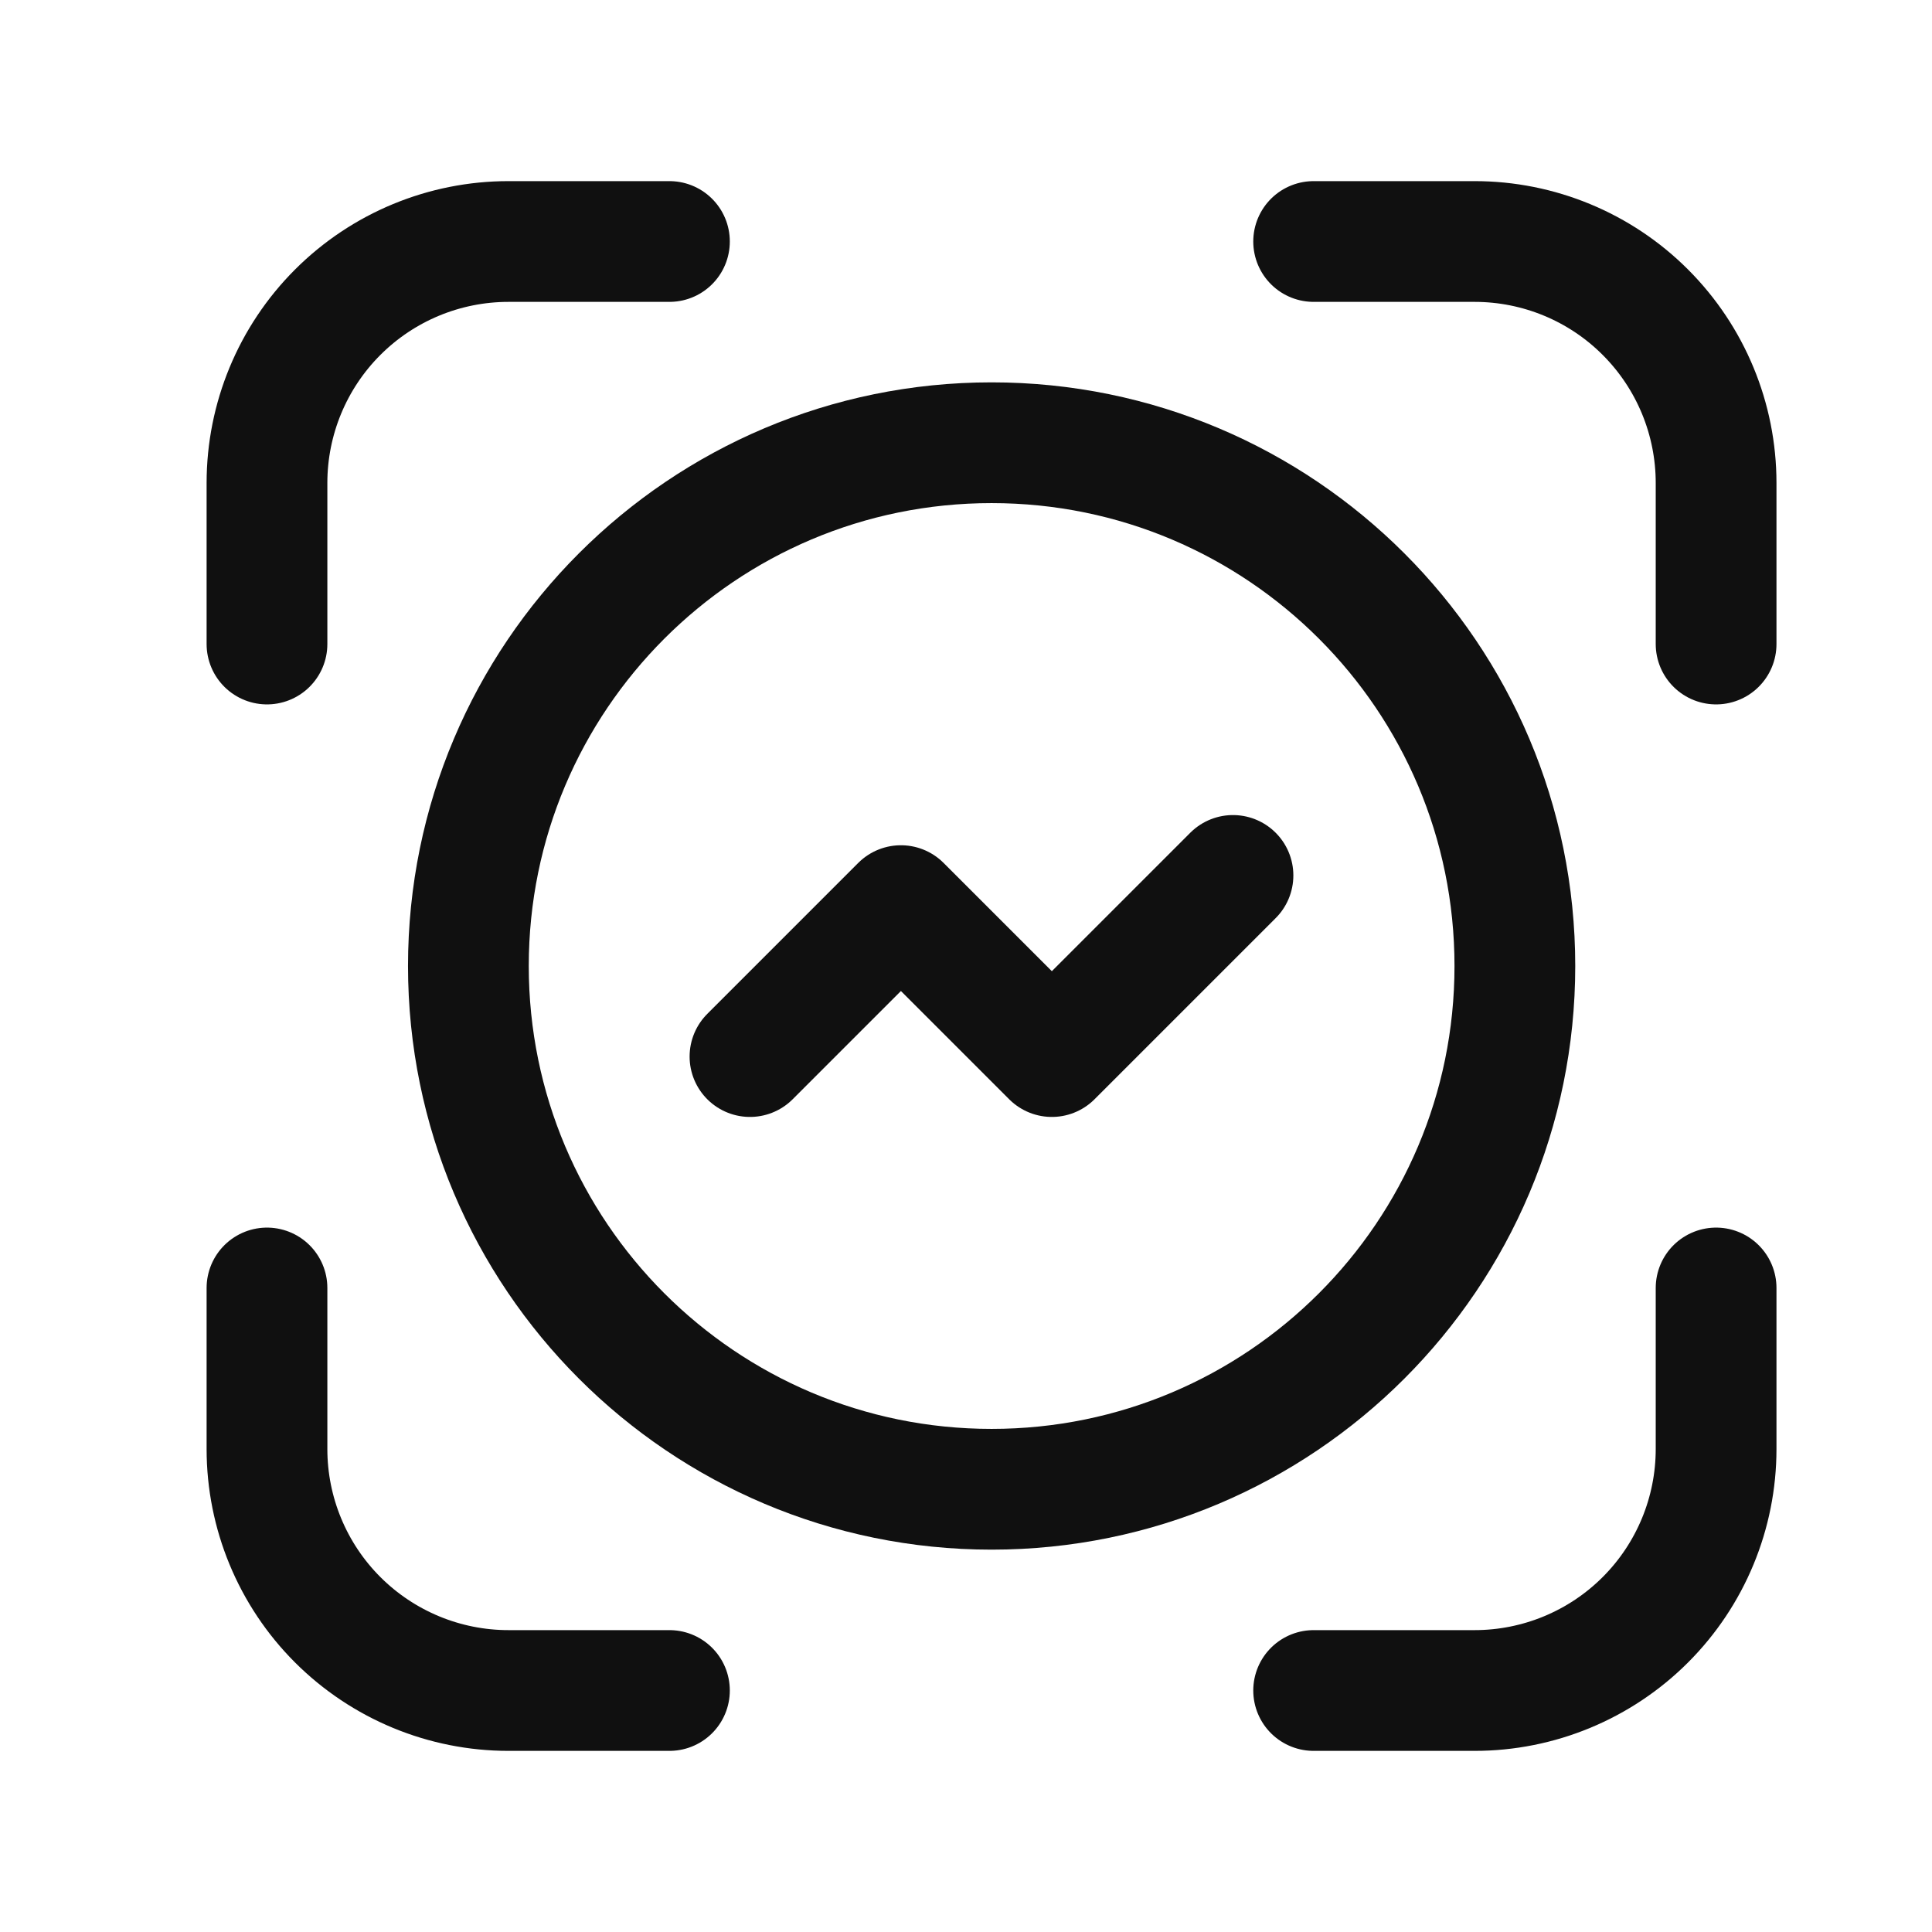
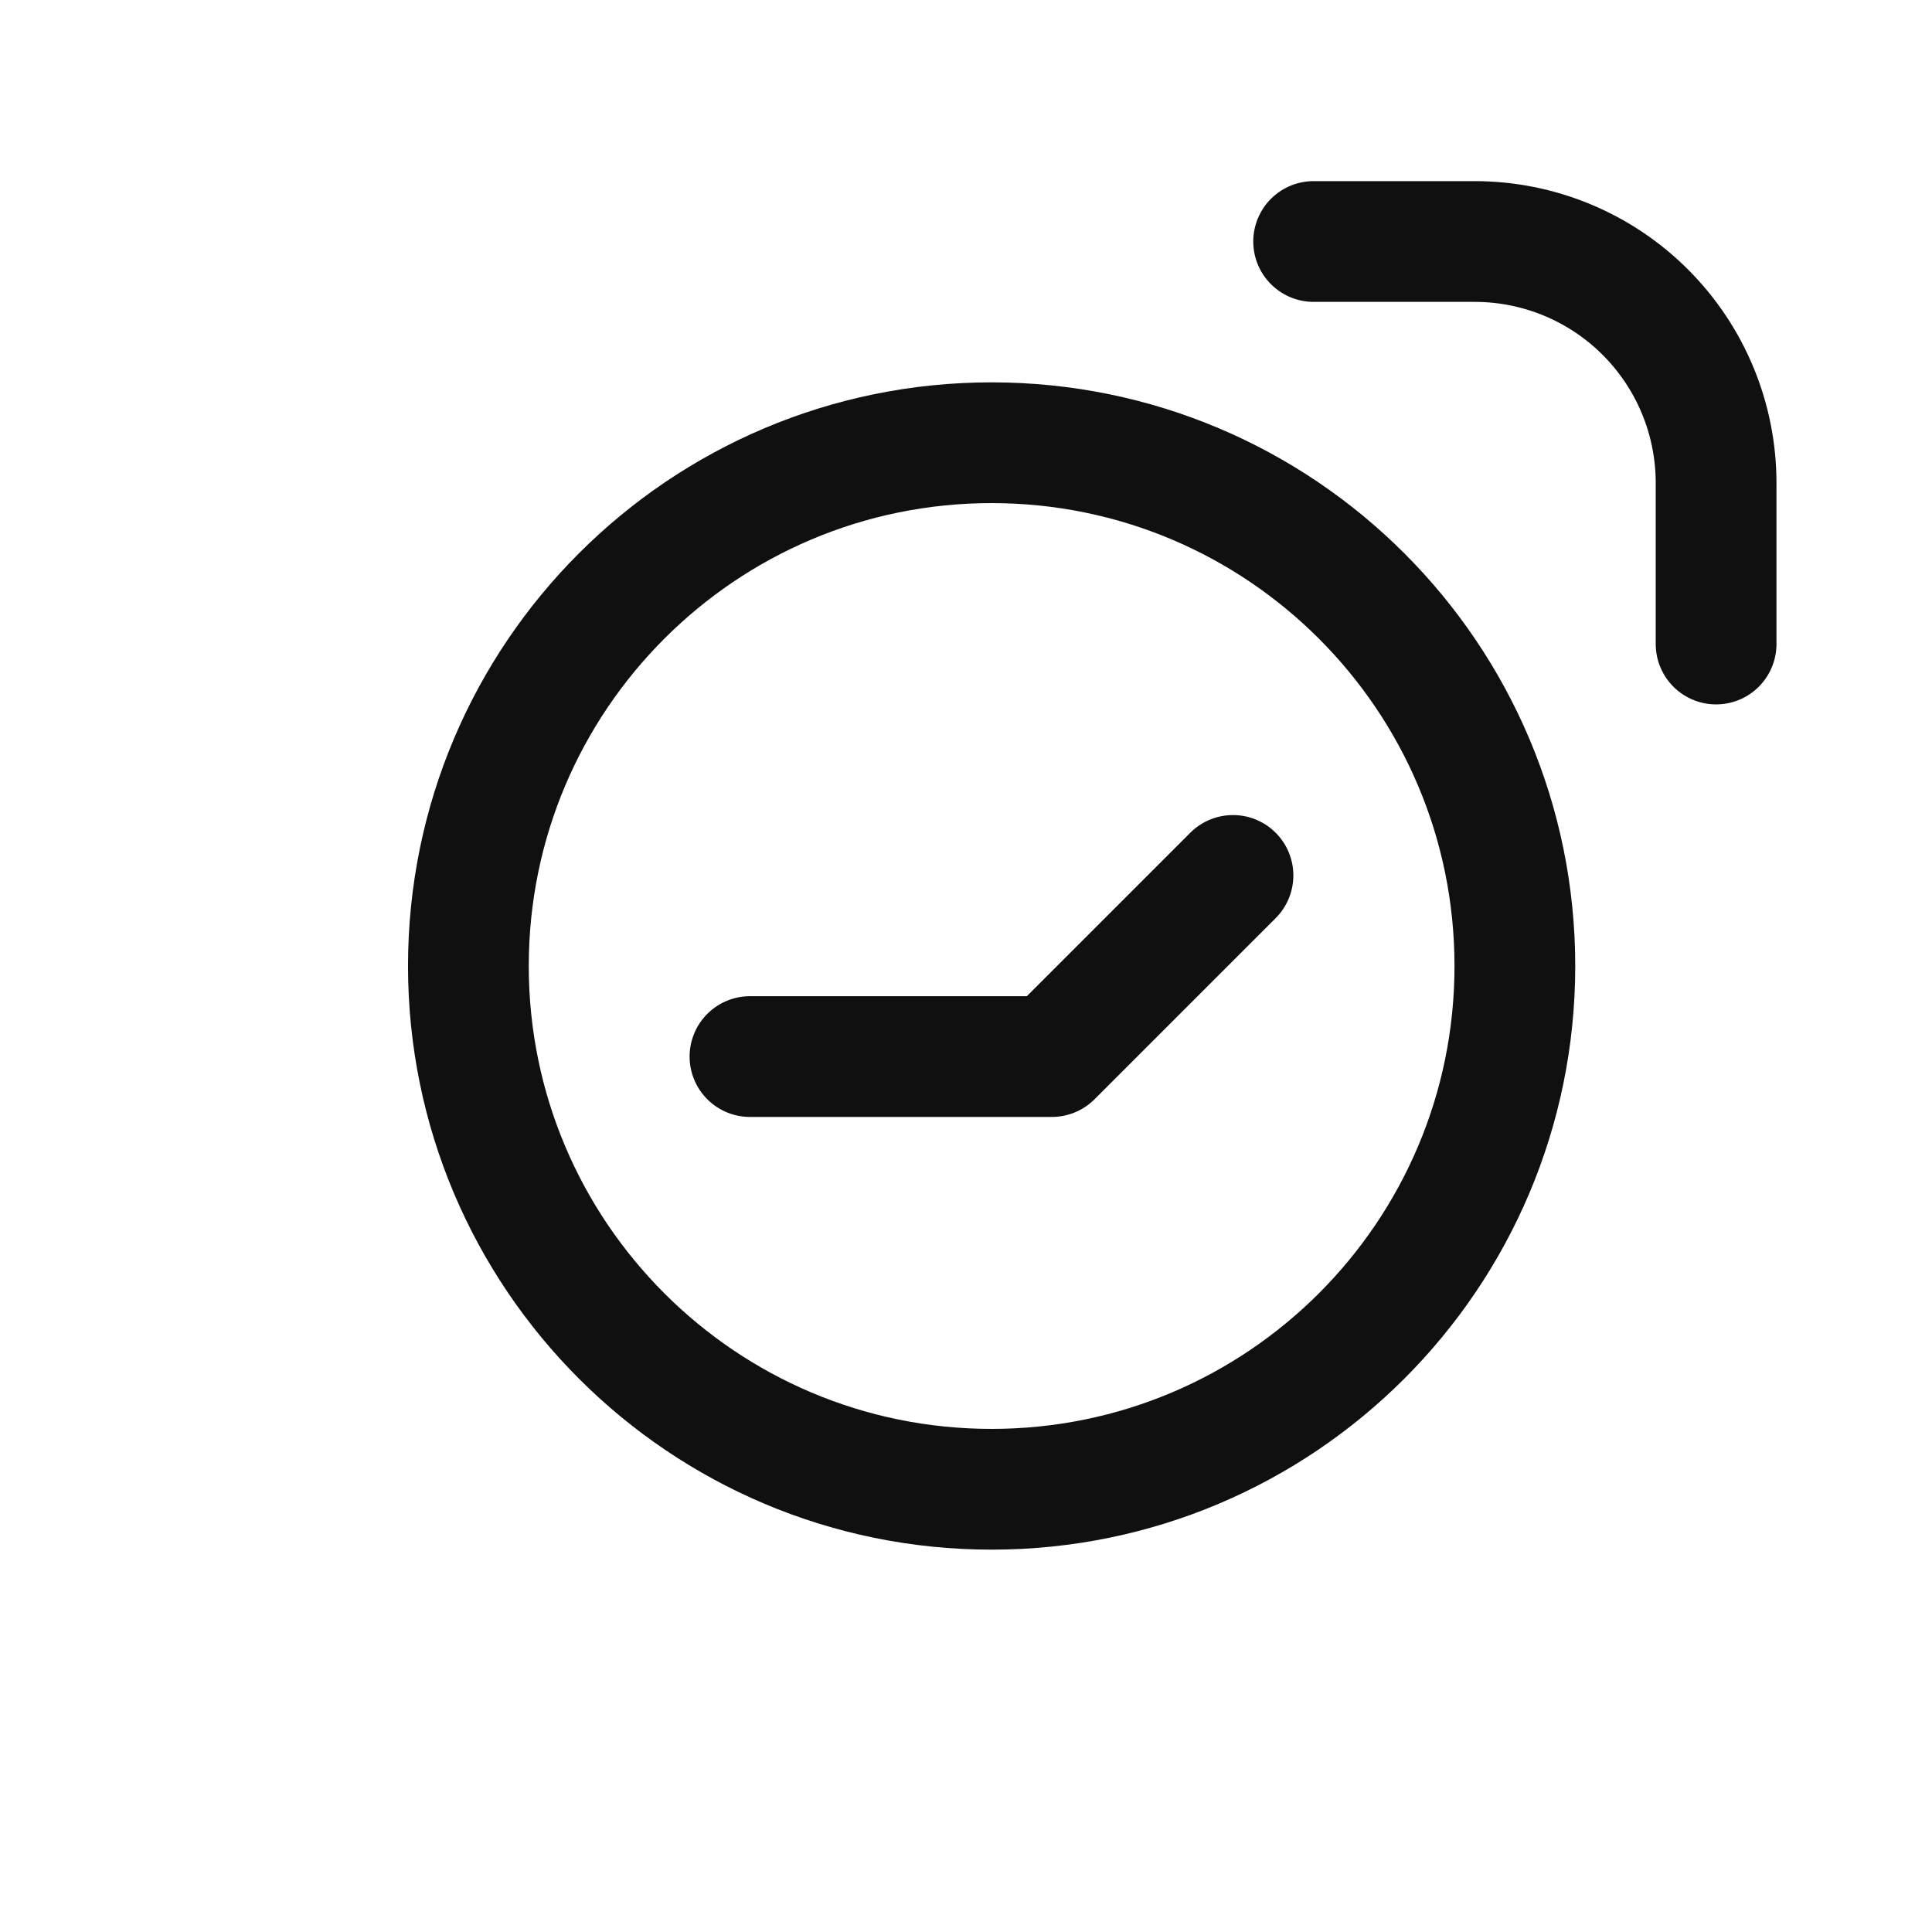
<svg xmlns="http://www.w3.org/2000/svg" width="32" height="32" viewBox="0 0 32 32" fill="none">
-   <path d="M21.758 28H24.424C25.485 28 26.503 27.578 27.253 26.828C28.003 26.078 28.424 25.061 28.424 24V21.333" stroke="#101010" stroke-width="2" stroke-linecap="round" stroke-linejoin="round" />
  <path d="M21.758 4H24.424C25.485 4 26.503 4.421 27.253 5.172C28.003 5.922 28.424 6.939 28.424 8V10.667" stroke="#101010" stroke-width="2" stroke-linecap="round" stroke-linejoin="round" />
-   <path d="M4.422 21.333V24C4.422 25.061 4.843 26.078 5.593 26.828C6.344 27.578 7.361 28 8.422 28H11.088" stroke="#101010" stroke-width="2" stroke-linecap="round" stroke-linejoin="round" />
-   <path d="M4.422 10.667V8C4.422 6.939 4.843 5.922 5.593 5.172C6.344 4.421 7.361 4 8.422 4H11.088" stroke="#101010" stroke-width="2" stroke-linecap="round" stroke-linejoin="round" />
  <path d="M16.424 24.667C21.211 24.667 25.091 20.786 25.091 16C25.091 11.213 21.211 7.333 16.424 7.333C11.638 7.333 7.758 11.213 7.758 16C7.758 20.786 11.638 24.667 16.424 24.667Z" stroke="#101010" stroke-width="2" stroke-linecap="round" stroke-linejoin="round" />
-   <path d="M12.422 17.5L14.922 15L17.422 17.5L20.422 14.5" stroke="#101010" stroke-width="2" stroke-linecap="round" stroke-linejoin="round" />
+   <path d="M12.422 17.5L17.422 17.5L20.422 14.5" stroke="#101010" stroke-width="2" stroke-linecap="round" stroke-linejoin="round" />
</svg>